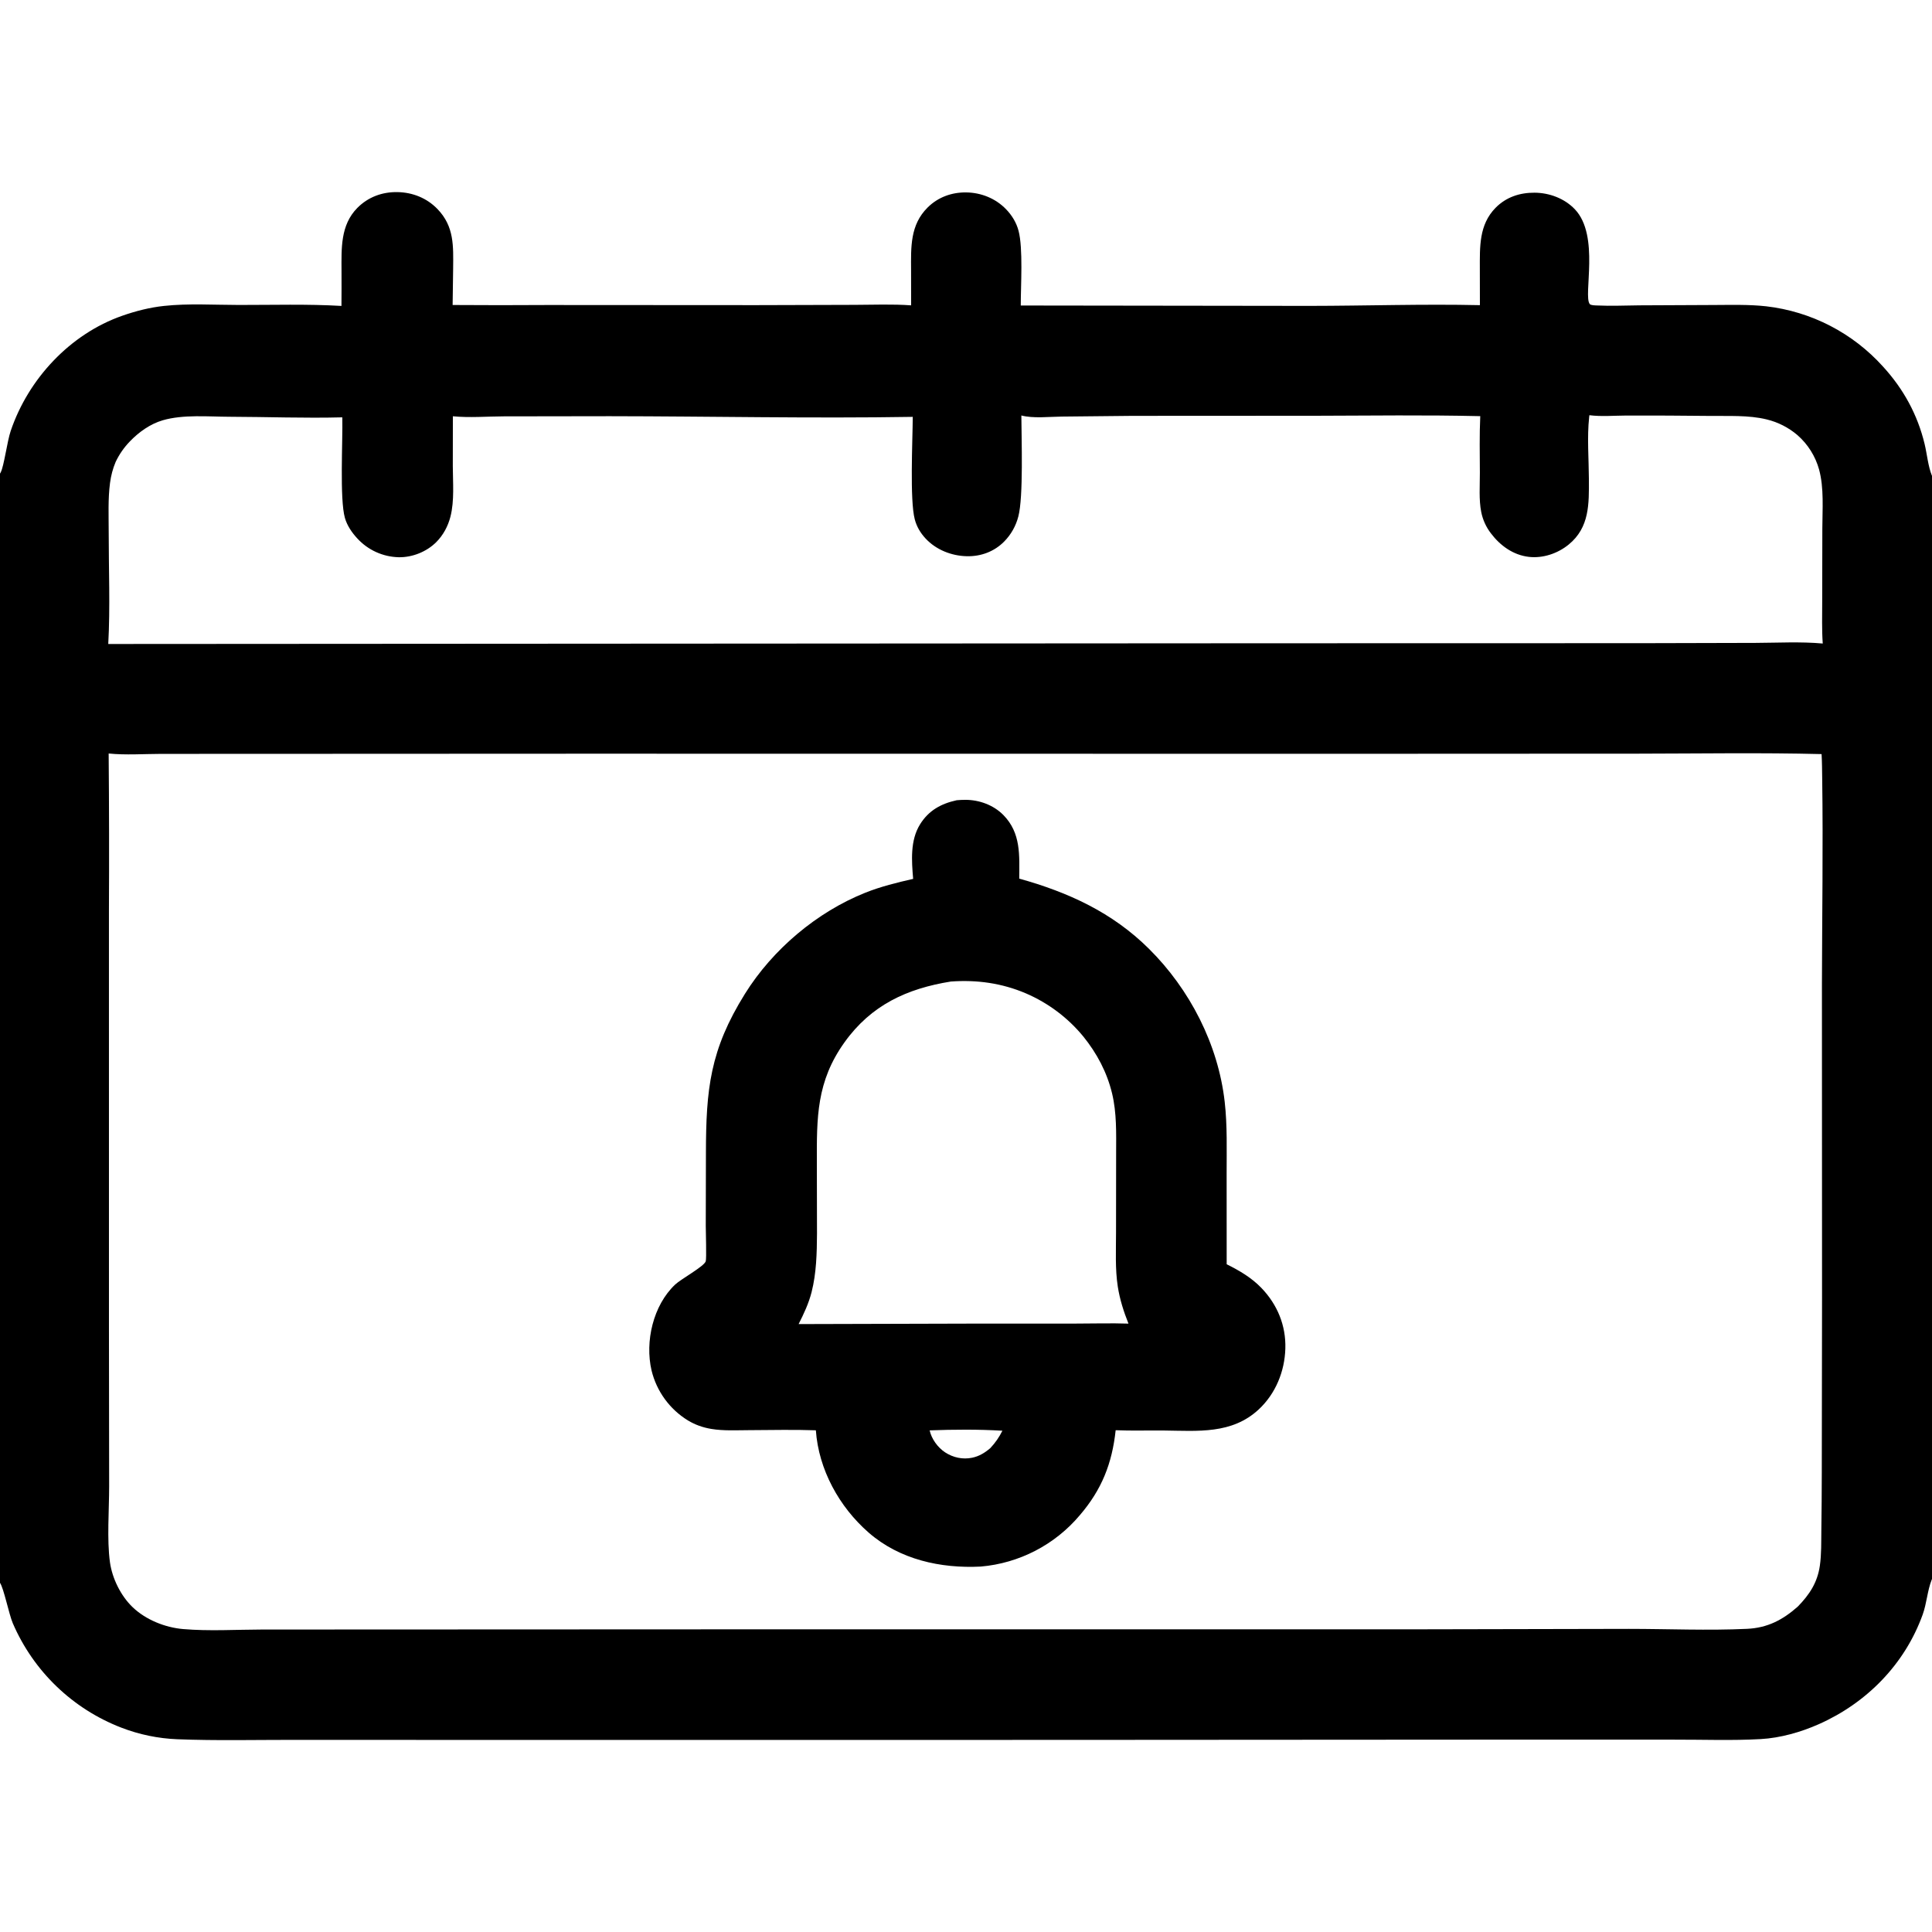
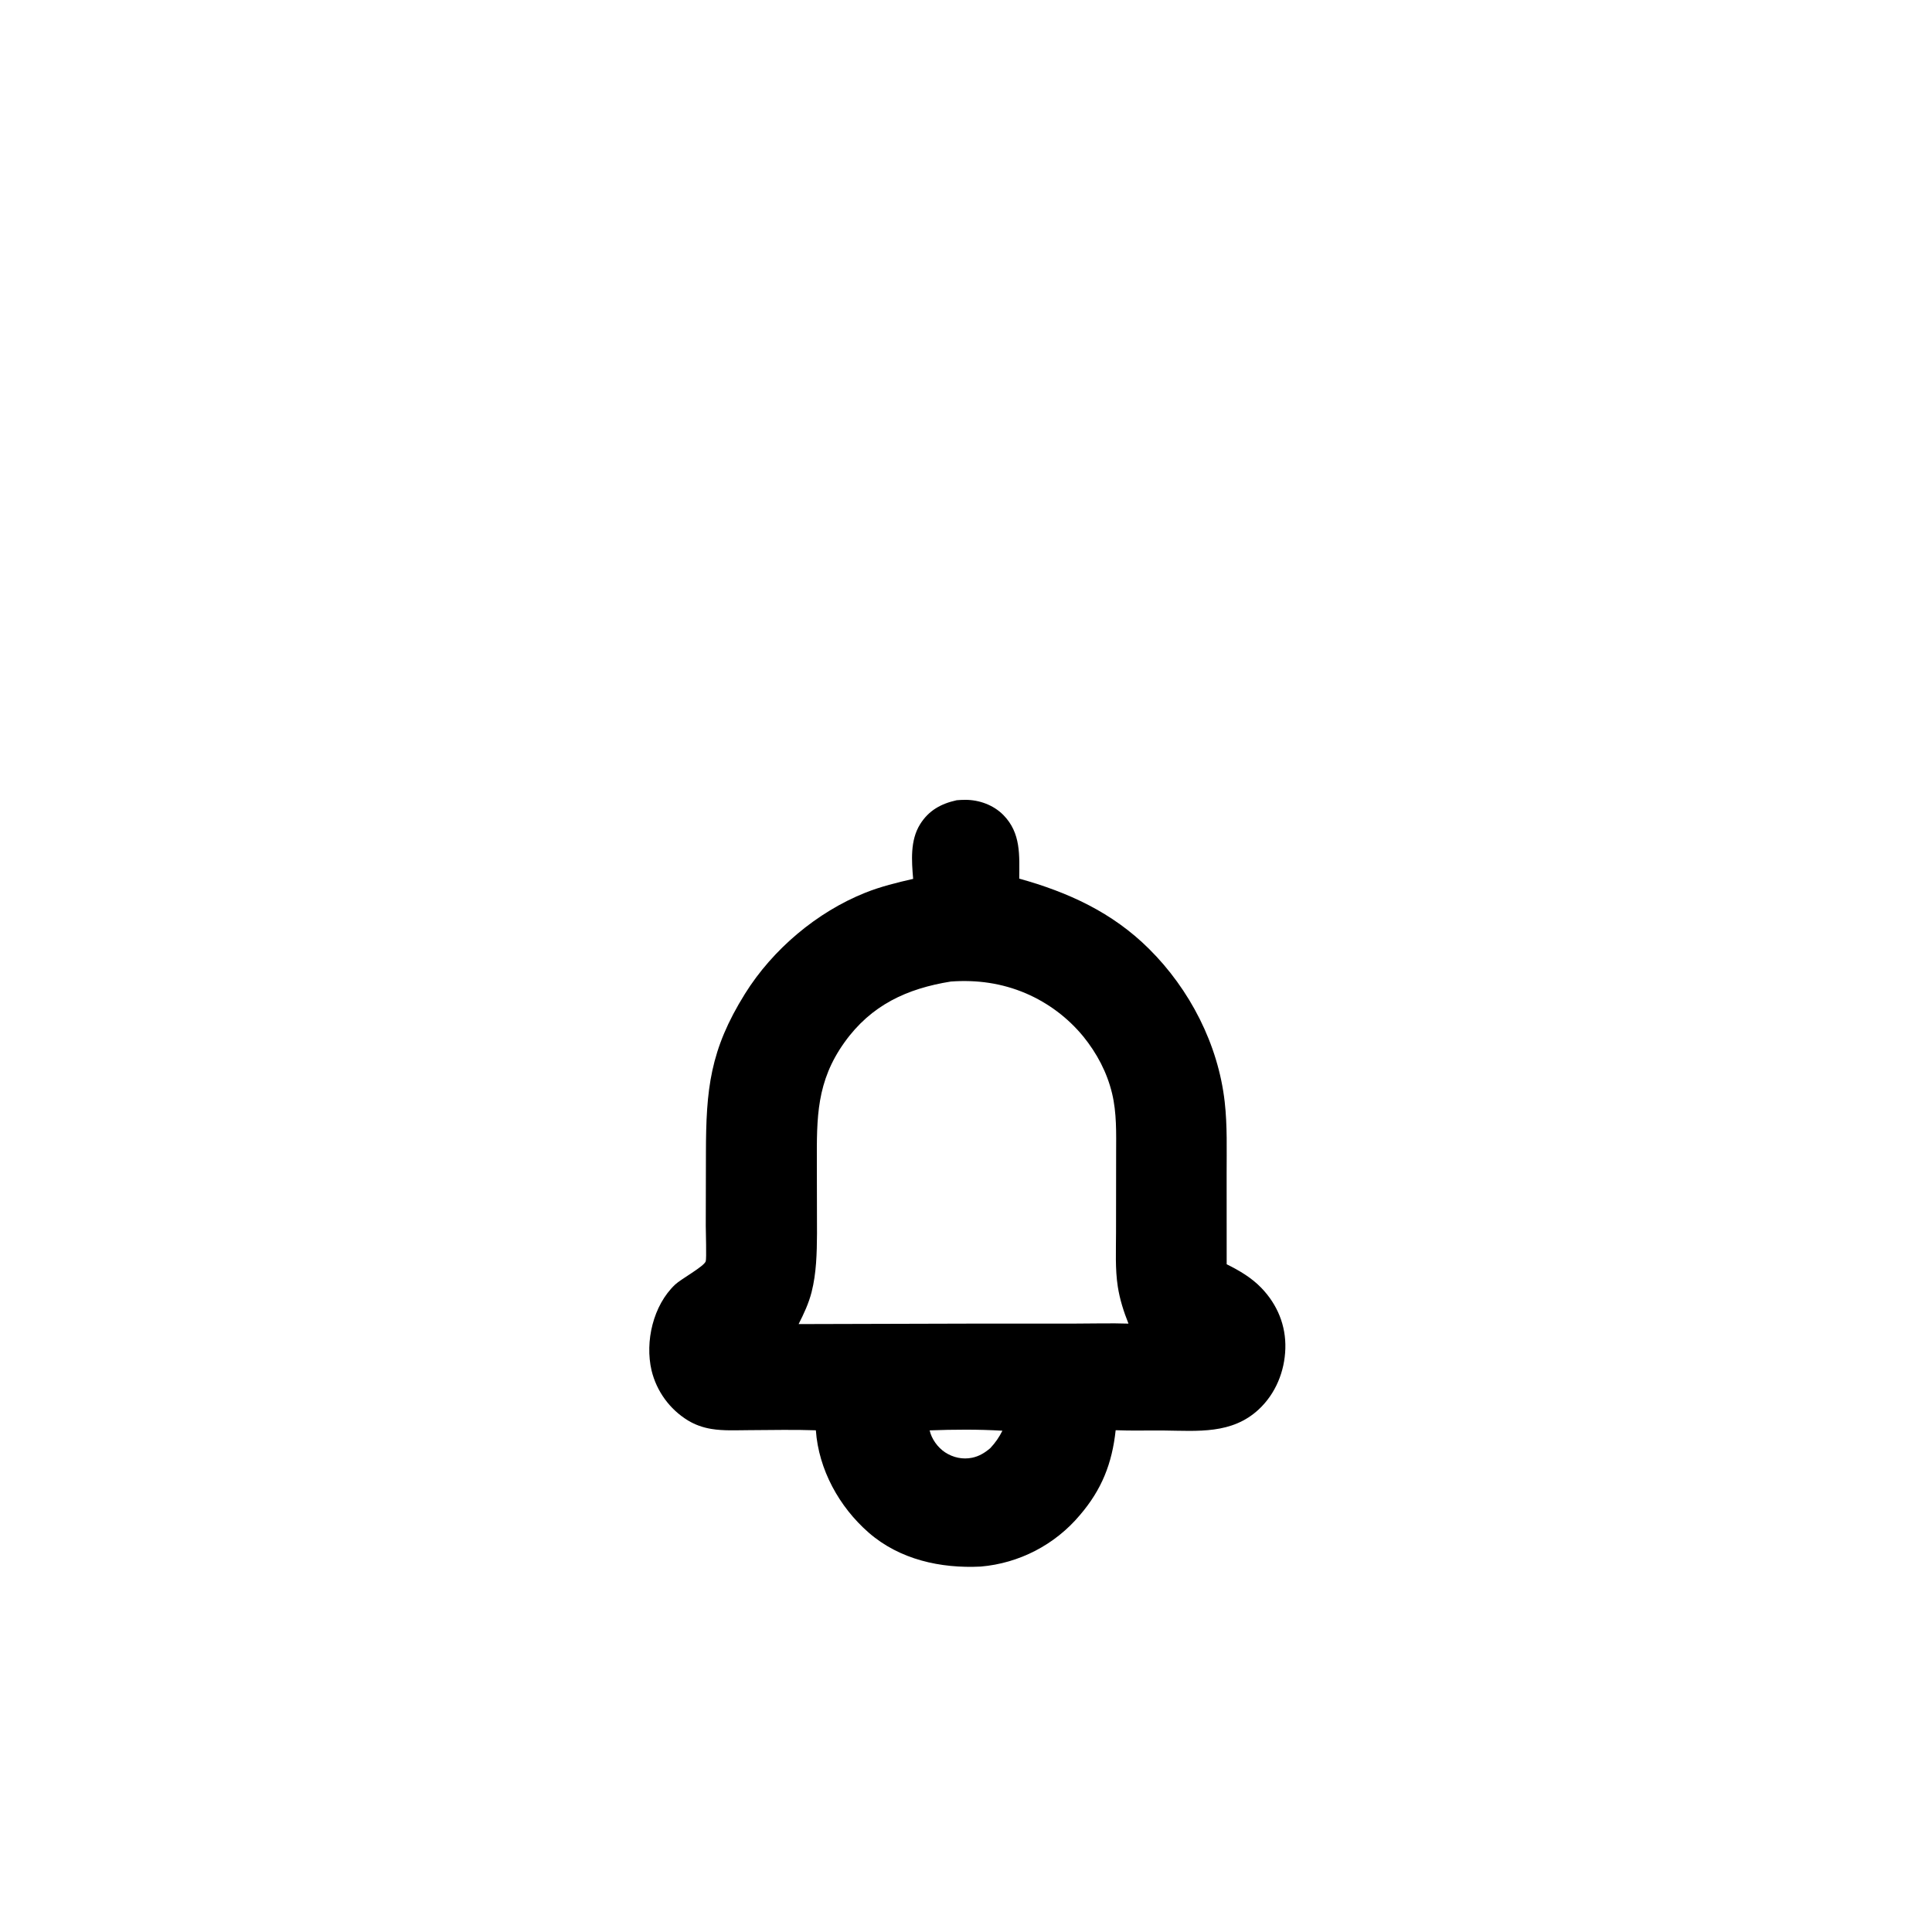
<svg xmlns="http://www.w3.org/2000/svg" version="1.1" style="display: block;" viewBox="0 0 2048 2048" width="512" height="512">
-   <path transform="translate(0,0)" fill="rgb(0,0,0)" d="M 361.958 324.296 C 362.065 311.94 362.088 299.583 362.027 287.226 C 361.972 263.502 360.73 238.678 378.77 220.416 C 390.149 208.896 405.103 203.359 421.239 203.634 C 437.431 203.909 452.511 209.939 463.807 221.662 C 481.62 240.15 480.551 260.875 480.342 284.682 C 480.228 297.559 480.049 310.436 479.803 323.311 C 513.244 323.549 546.688 323.555 580.129 323.329 L 801.846 323.457 L 905.79 323.159 C 925.666 323.114 946.016 322.238 965.834 323.682 L 965.78 286.545 C 965.655 262.003 964.63 238.398 983.436 219.846 C 994.454 208.976 1008.86 203.778 1024.22 203.972 C 1040.01 204.171 1055.28 210.287 1066.34 221.664 C 1072.61 228.116 1077.4 235.876 1079.7 244.622 C 1084.63 263.342 1082.03 302.959 1082.05 323.854 L 1388.05 324.248 C 1448.21 324.191 1508.63 322.147 1568.76 323.486 L 1568.69 285.25 C 1568.7 261.81 1567.63 238.351 1585.33 220.318 C 1596.53 208.916 1611.03 204.172 1626.7 204.267 C 1642.44 204.362 1658.49 210.344 1669.45 221.87 C 1696.14 249.933 1678.03 313.335 1685.19 322.276 C 1686.41 323.801 1691.13 323.719 1693.02 323.811 C 1707.86 324.529 1723.04 323.785 1737.9 323.675 L 1816.49 323.312 C 1835.03 323.251 1853.79 322.667 1872.24 324.69 C 1919.97 330.197 1964.05 352.964 1996.17 388.704 C 2017.73 412.287 2032.67 439.518 2040.17 470.651 C 2042.77 481.465 2043.81 494.23 2048 504.477 L 2048 1673.79 C 2047.89 1674.06 2047.77 1674.34 2047.66 1674.62 C 2043.03 1686.4 2042.42 1699.63 2038.1 1711.59 C 2019.1 1764.2 1978.79 1805.18 1927.94 1827.73 C 1908.95 1836.16 1887.26 1842.33 1866.45 1843.5 C 1836.2 1845.22 1805.24 1844.01 1774.92 1844.1 L 1592.11 1844.08 L 1119.4 1844.37 L 525.079 1844.41 L 312.541 1844.32 C 271.196 1844.29 229.407 1845.3 188.102 1843.68 C 167.701 1842.89 147.572 1838.72 128.534 1831.35 C 76.888 1811.42 35.445 1771.52 13.556 1720.67 C 9.499 1711.19 4.023 1683.64 0 1677.87 L 0 502.074 C 0.245 501.638 0.5 501.207 0.734 500.764 C 4.254 494.104 7.571 467.957 11.32 456.863 C 29.966 401.678 74.255 354.067 129.59 334.71 C 143.879 329.711 158.739 325.907 173.81 324.293 C 199.918 321.497 226.849 323.242 253.108 323.272 C 289.294 323.313 325.837 322.193 361.958 324.296 z M 1930.95 799.368 C 1866.54 797.753 1801.95 798.838 1737.51 798.912 L 1433.01 799.053 L 620.104 798.958 L 272.436 799.111 L 170.468 799.144 C 152.38 799.19 133.145 800.579 115.18 798.739 C 115.666 854.506 115.764 910.276 115.474 966.045 L 115.497 1412.09 L 115.703 1575.49 C 115.703 1600.38 113.235 1632.1 116.541 1655.97 C 118.928 1673.21 128.077 1691.73 140.693 1703.78 C 154.638 1717.09 175.095 1725.26 194.14 1726.88 C 221.508 1729.22 250.272 1727.44 277.753 1727.37 L 425.062 1727.31 L 870.251 1727.12 L 1503.56 1727.14 L 1726.76 1726.68 C 1768.28 1726.69 1810.48 1728.58 1851.89 1726.64 C 1873.58 1725.63 1889.67 1717.26 1905.76 1703.03 C 1918.18 1690.24 1926.51 1677.67 1929.12 1659.7 C 1930.9 1647.42 1930.51 1634.48 1930.7 1622.07 C 1930.98 1601.88 1931.14 1581.69 1931.17 1561.49 L 1931.44 1375.99 L 1931.32 1043.38 C 1931.48 970.698 1932.65 897.843 1931.6 825.181 C 1931.48 816.587 1931.44 807.949 1930.95 799.368 z M 1569.13 441.138 C 1511.27 439.802 1453.26 440.545 1395.39 440.724 L 1200.45 440.825 L 1125.28 441.592 C 1112.07 441.724 1095.44 443.741 1082.68 440.426 C 1082.8 464.966 1084.94 526.767 1079.49 547.434 C 1076.94 557.453 1071.78 566.617 1064.53 573.993 C 1053.94 584.723 1039.91 589.927 1024.95 589.618 C 1008.64 589.282 992.294 582.823 981.116 570.791 C 975.675 564.934 971.677 558.193 969.664 550.436 C 964.322 529.844 967.402 467.35 967.566 441.891 C 860.599 443.651 753.429 441.3 646.444 441.186 L 533.954 441.358 C 516.282 441.404 497.561 443.019 480.063 441.26 L 479.987 493.911 C 480.043 511.358 481.819 530.727 477.487 547.698 C 474.911 557.789 469.825 567.313 462.428 574.699 C 452.19 584.923 437.048 590.974 422.566 590.684 C 405.829 590.271 389.983 583.05 378.69 570.69 C 373.011 564.573 367.934 557.117 365.625 549.046 C 359.919 529.092 363.447 467.157 362.871 442.403 C 323.134 443.434 283.145 441.9 243.377 441.783 C 220.896 441.717 194.316 439.182 172.547 445.5 C 159.346 449.332 147.151 458.018 137.728 467.862 C 131.512 474.247 126.394 481.616 122.582 489.67 C 119.554 496.873 117.667 504.114 116.639 511.863 C 114.38 528.888 115.232 546.571 115.221 563.725 C 115.196 603.059 116.908 643.41 114.756 682.656 L 1345.04 681.891 L 1740.5 681.803 L 1860.85 681.498 C 1884.26 681.405 1908.91 680.037 1932.19 682.161 C 1931.13 667.357 1931.62 652.306 1931.61 637.468 L 1931.75 560.272 C 1931.79 539.83 1933.68 517.549 1928.3 497.691 C 1924.37 483.567 1916.41 470.899 1905.38 461.244 C 1895.93 453.177 1884.7 447.464 1872.62 444.573 C 1853.56 439.895 1832.08 441.164 1812.53 440.9 C 1782.83 440.557 1753.12 440.425 1723.42 440.506 C 1710.85 440.568 1697.24 441.748 1684.82 440.132 L 1684.58 442.133 C 1682.25 463.325 1684.2 486.516 1684.29 507.855 C 1684.4 533.902 1685.13 559.123 1662.79 577.304 C 1651.19 586.742 1635.52 592.034 1620.58 590.295 C 1604 588.362 1590.21 578.355 1580.38 565.291 C 1575.34 558.731 1571.86 551.107 1570.21 543 C 1567.54 529.725 1568.77 514.785 1568.72 501.254 C 1568.64 481.274 1568.21 461.092 1569.13 441.138 z" />
  <path transform="translate(0,0)" fill="rgb(0,0,0)" d="M 1014.13 848.283 C 1017.14 847.995 1020.2 847.877 1023.22 847.865 C 1038.02 847.804 1053.21 853.378 1063.64 863.989 C 1082.43 883.107 1080.57 906.769 1080.44 931.372 C 1132.51 945.875 1179.09 967.193 1217.93 1005.75 C 1261.26 1048.75 1291.32 1107.05 1298.24 1168.05 C 1301.09 1193.24 1300.26 1219.06 1300.28 1244.39 L 1300.33 1340.16 C 1313.93 1346.94 1326.64 1354.34 1337.25 1365.4 C 1354.08 1382.95 1363.23 1405.04 1362.52 1429.48 C 1361.82 1453.78 1352.2 1477.39 1334.32 1494.03 C 1305.86 1520.52 1269.81 1516.8 1233.65 1516.4 C 1216.67 1516.22 1199.62 1516.81 1182.65 1516.09 C 1178.86 1551.31 1167.95 1578.99 1144.73 1606.08 C 1118.32 1637.48 1080.52 1657.11 1039.63 1660.63 C 997.12 1662.78 953.567 1653.24 920.757 1624.58 C 889.603 1597.36 867.753 1557.78 864.845 1516.17 C 841.251 1515.34 817.511 1515.95 793.899 1516.03 C 780.736 1516.07 766.962 1516.89 753.95 1514.71 C 745.08 1513.23 736.862 1510.35 729.154 1505.68 C 709.825 1493.8 695.986 1474.74 690.658 1452.69 C 683.536 1422.09 692.331 1383.77 715.626 1361.73 C 721.87 1355.82 746.074 1342.65 748.08 1337.12 C 749.111 1334.29 748.11 1305.2 748.144 1299.46 L 748.312 1222.52 C 748.415 1154.52 752.584 1112.99 789.698 1053.46 C 819.02 1006.43 865.972 966.754 917.398 946.257 C 933.767 939.733 950.836 935.565 967.973 931.65 C 966.362 912.506 964.687 890.929 975.261 873.881 C 984.461 859.049 997.549 851.929 1014.13 848.283 z M 846.561 1403.58 L 1031.75 1403.08 L 1140.58 1403.05 C 1159.09 1403.05 1177.75 1402.47 1196.23 1403.09 C 1191.14 1390.34 1187.01 1377.43 1184.9 1363.83 C 1181.99 1345.13 1183.04 1325.29 1183.04 1306.41 L 1183.14 1222.36 C 1183.2 1201.21 1183.83 1179.76 1178.84 1159.04 C 1173.44 1136.67 1162.82 1116.64 1148.4 1098.79 C 1132.06 1078.89 1111.18 1063.2 1087.52 1053.03 C 1061.98 1042.12 1035.49 1038.47 1007.9 1040.47 C 961.321 1047.96 923.526 1065.41 895.324 1104.74 C 865.358 1146.52 865.765 1184.55 865.899 1233.32 L 866.047 1307.77 C 865.915 1328.42 865.436 1349.57 860.321 1369.68 C 857.282 1381.63 852.125 1392.63 846.561 1403.58 z M 1049.77 1535.06 C 1055.06 1529.44 1059.14 1523.53 1062.6 1516.62 C 1037.24 1515.1 1010.85 1515.3 985.461 1516.25 C 987.49 1525.41 994.086 1534.45 1001.85 1539.55 C 1010.29 1545.1 1020.6 1547.33 1030.53 1545.25 C 1038.05 1543.67 1044 1540 1049.77 1535.06 z" />
</svg>